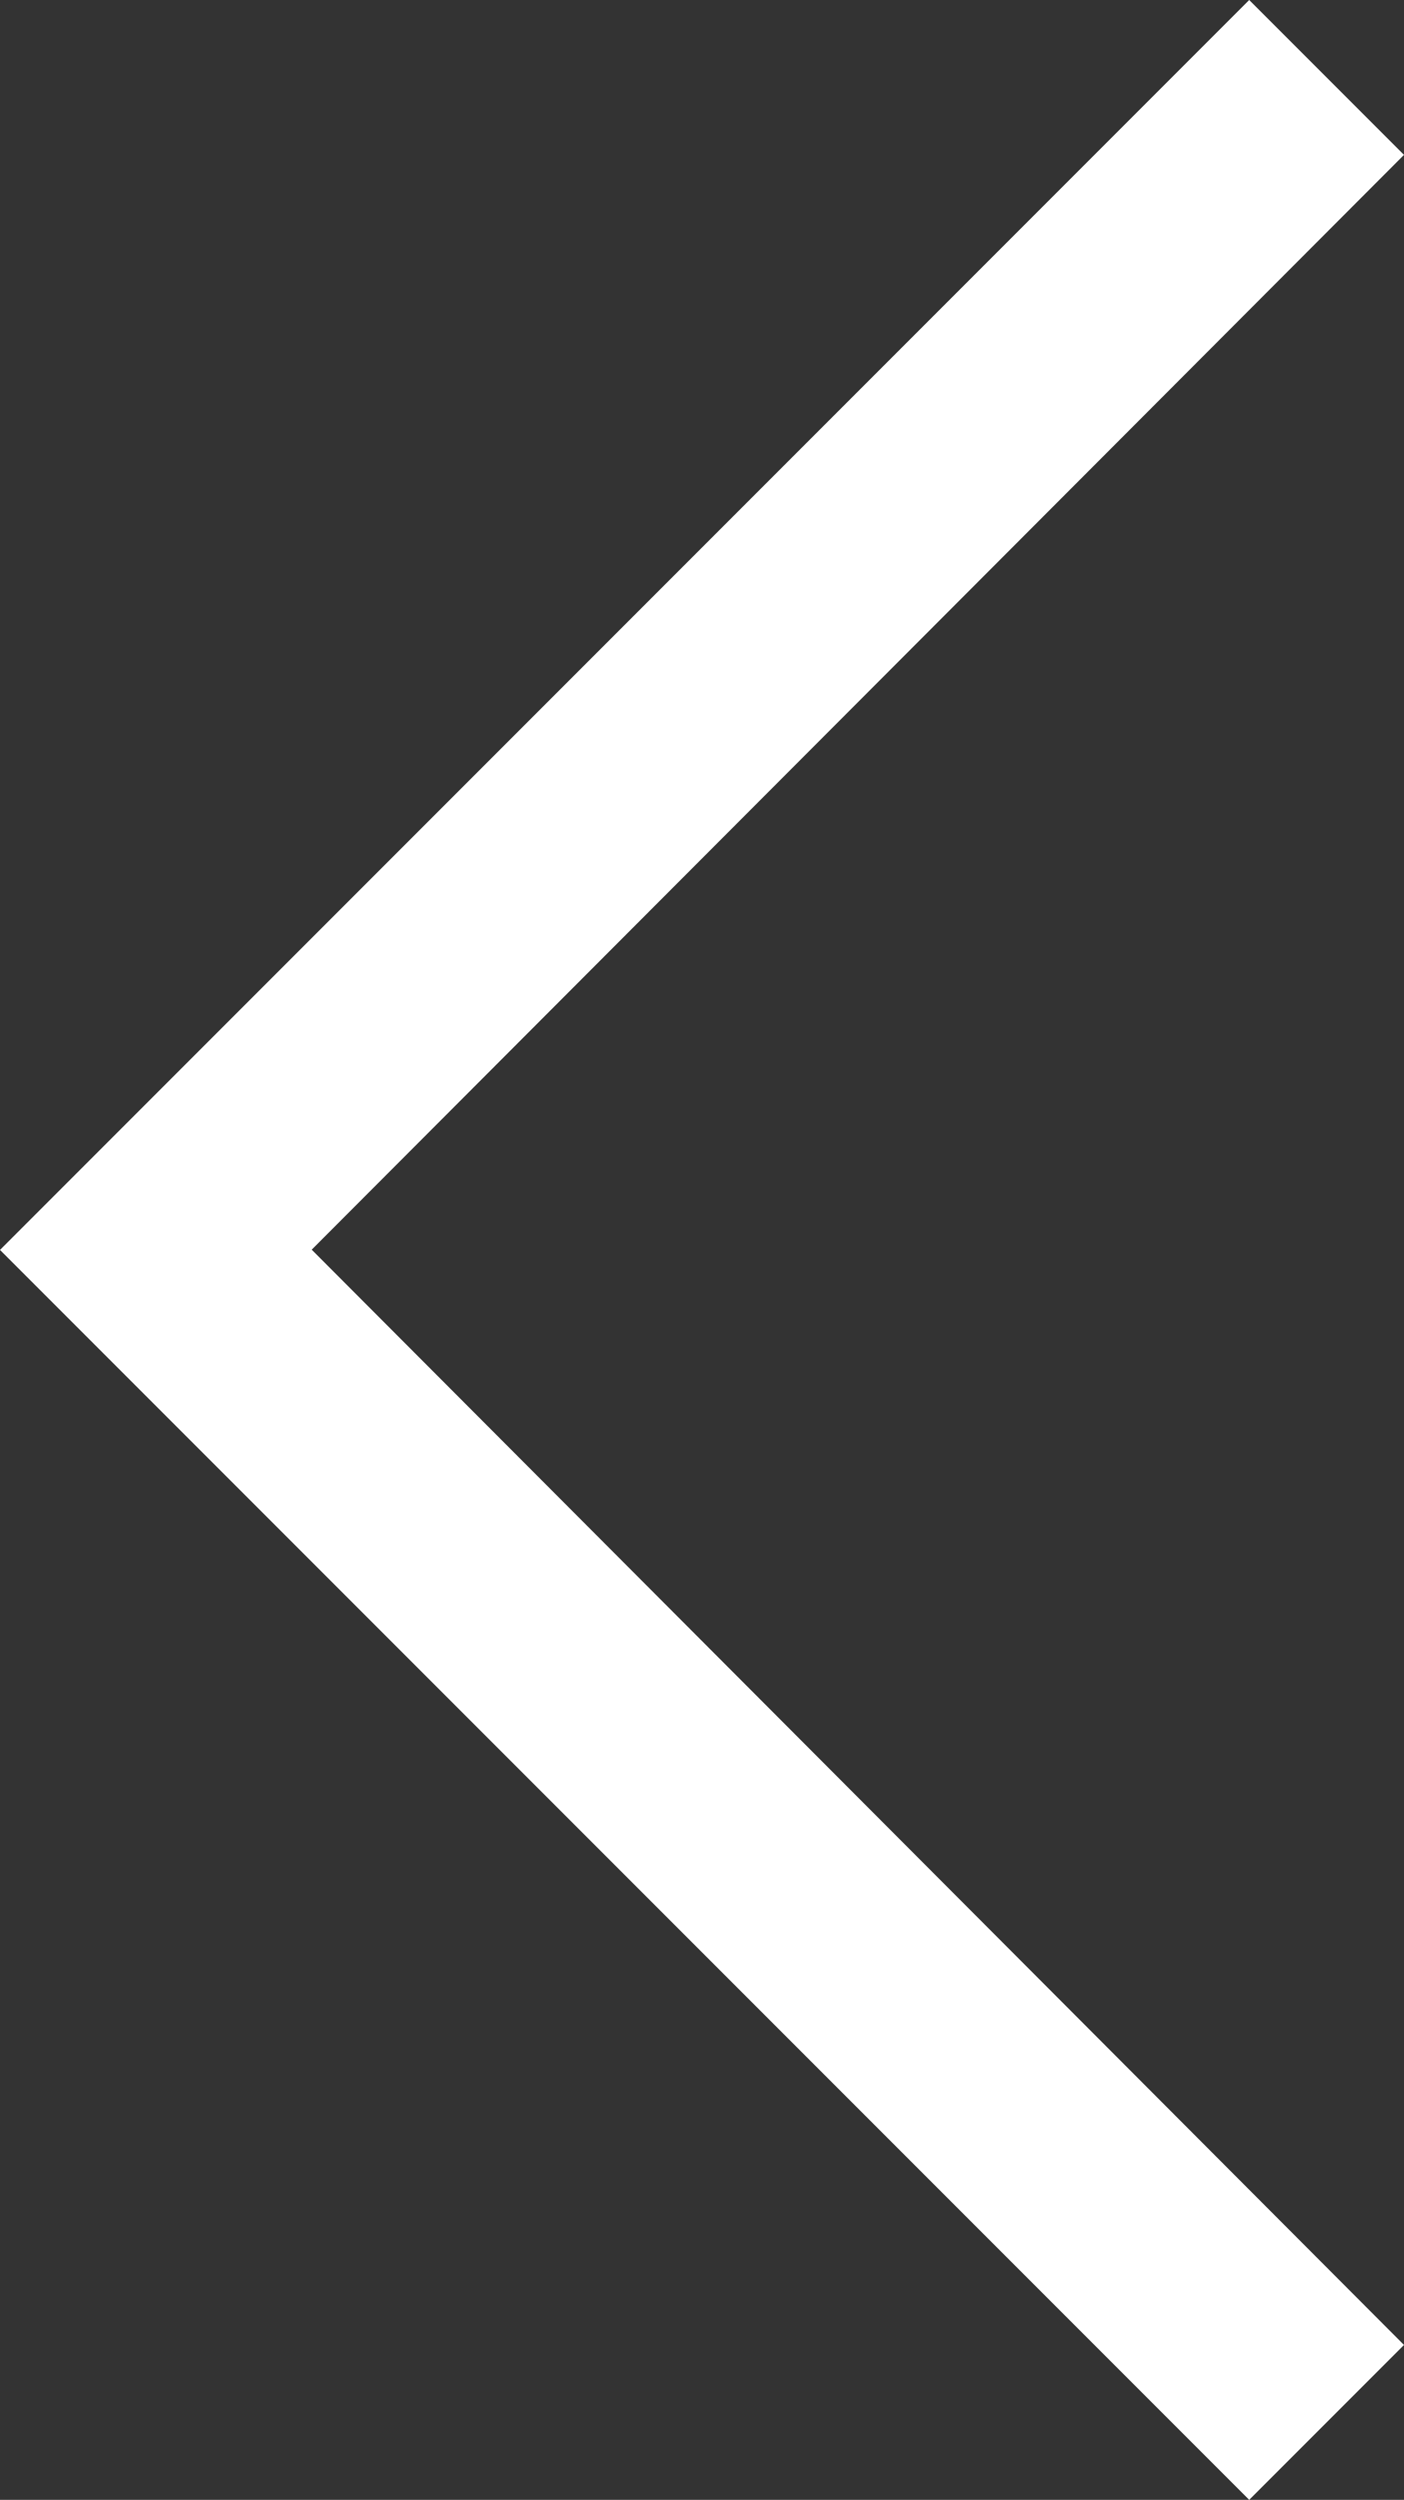
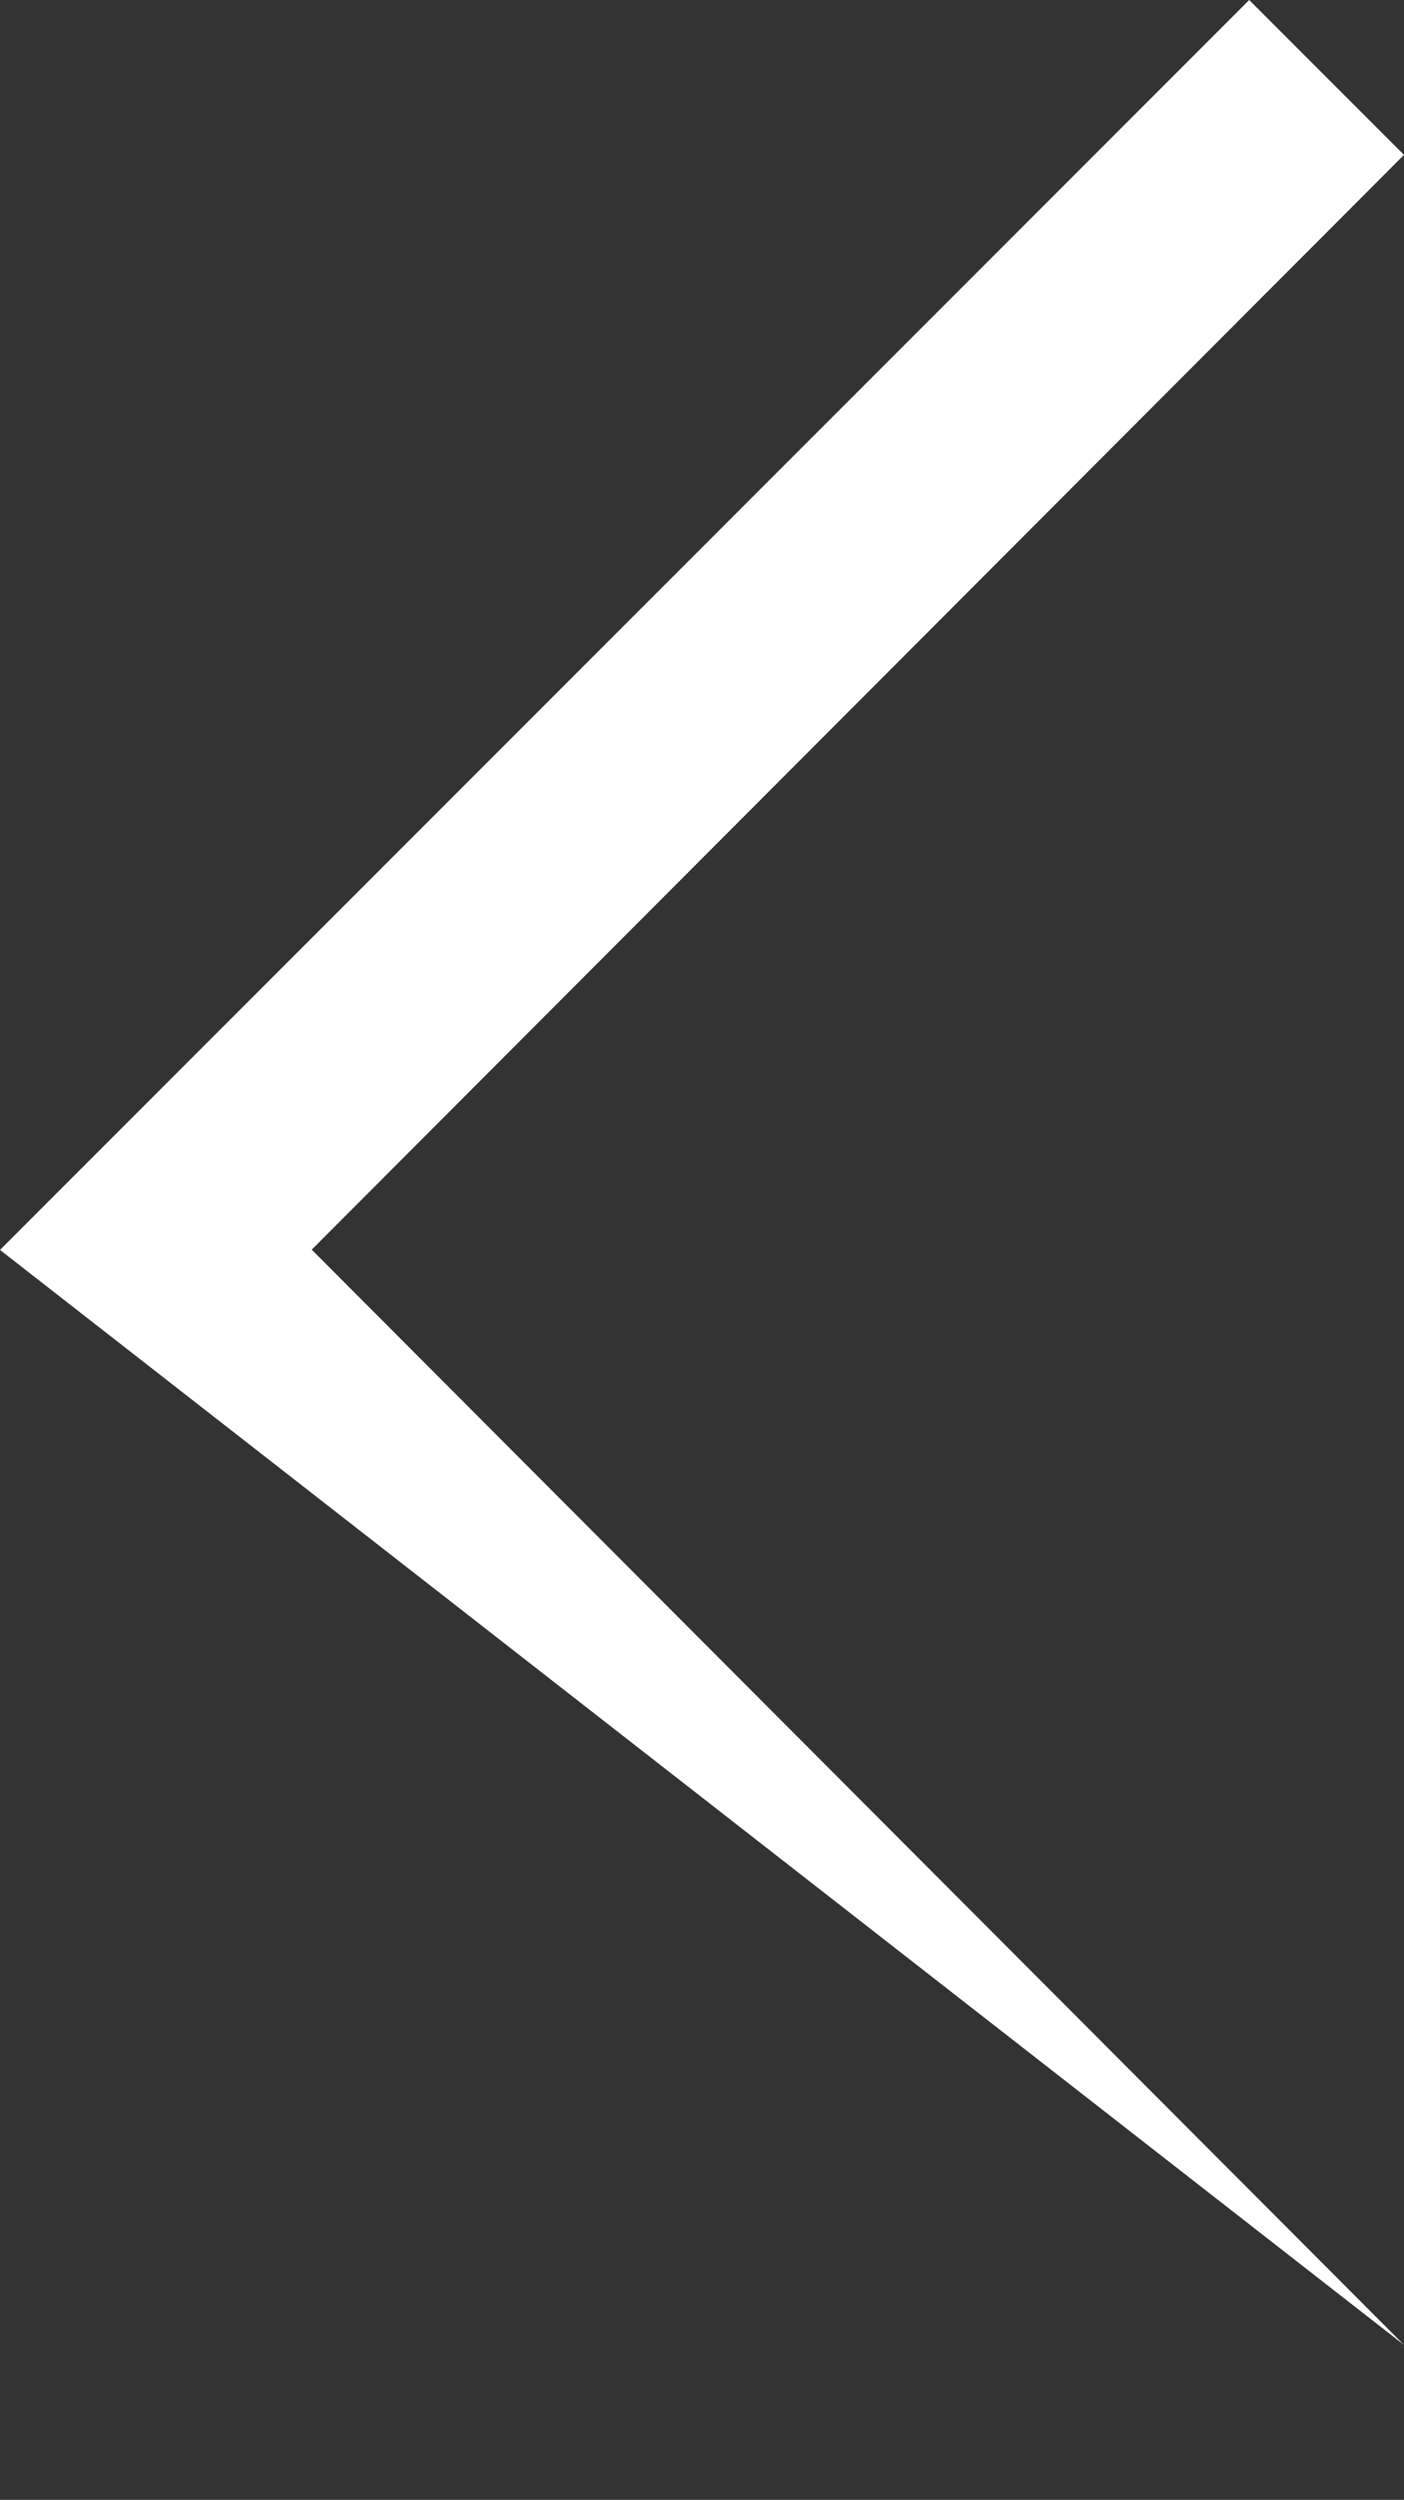
<svg xmlns="http://www.w3.org/2000/svg" width="11.292" height="20.094" viewBox="0 0 11.292 20.094">
  <rect x="0" y="0" width="11.292" height="20.094" fill="#333333" stroke="none" />
-   <path id="Icon_material-keyboard-arrow-down" data-name="Icon material-keyboard-arrow-down" d="M1.245,0l8.8,8.785L18.849,0l1.245,1.245L10.047,11.292,0,1.245Z" transform="translate(11.292) rotate(90)" fill="#fff" />
+   <path id="Icon_material-keyboard-arrow-down" data-name="Icon material-keyboard-arrow-down" d="M1.245,0l8.8,8.785L18.849,0L10.047,11.292,0,1.245Z" transform="translate(11.292) rotate(90)" fill="#fff" />
</svg>